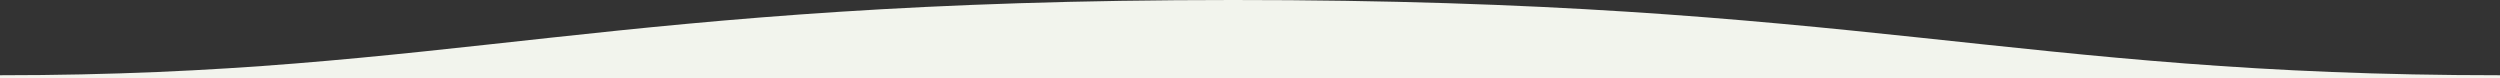
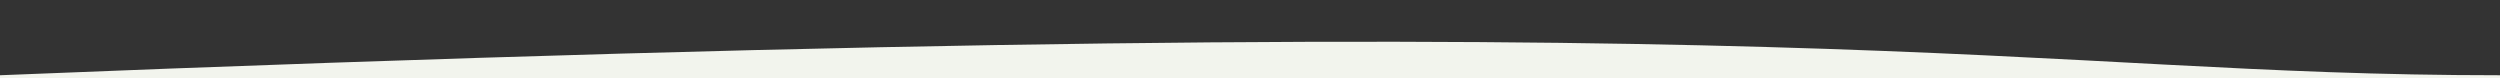
<svg xmlns="http://www.w3.org/2000/svg" width="100%" height="100%" viewBox="0 0 1600 50" version="1.1" xml:space="preserve" style="fill-rule:evenodd;clip-rule:evenodd;stroke-linejoin:round;stroke-miterlimit:2;">
  <rect x="0" y="0" width="1600" height="50" fill="#333333" stroke="none" />
  <g transform="matrix(1,0,0,0.398,0,0)">
    <g>
-       <path d="M0,125.558L0,121C289,121 389,0 789,0C1190.1,-0.25 1289,121 1600,121L1600,125.558L0,125.558Z" style="fill:#f2f4ed;" />
+       <path d="M0,125.558L0,121C1190.1,-0.25 1289,121 1600,121L1600,125.558L0,125.558Z" style="fill:#f2f4ed;" />
    </g>
  </g>
</svg>